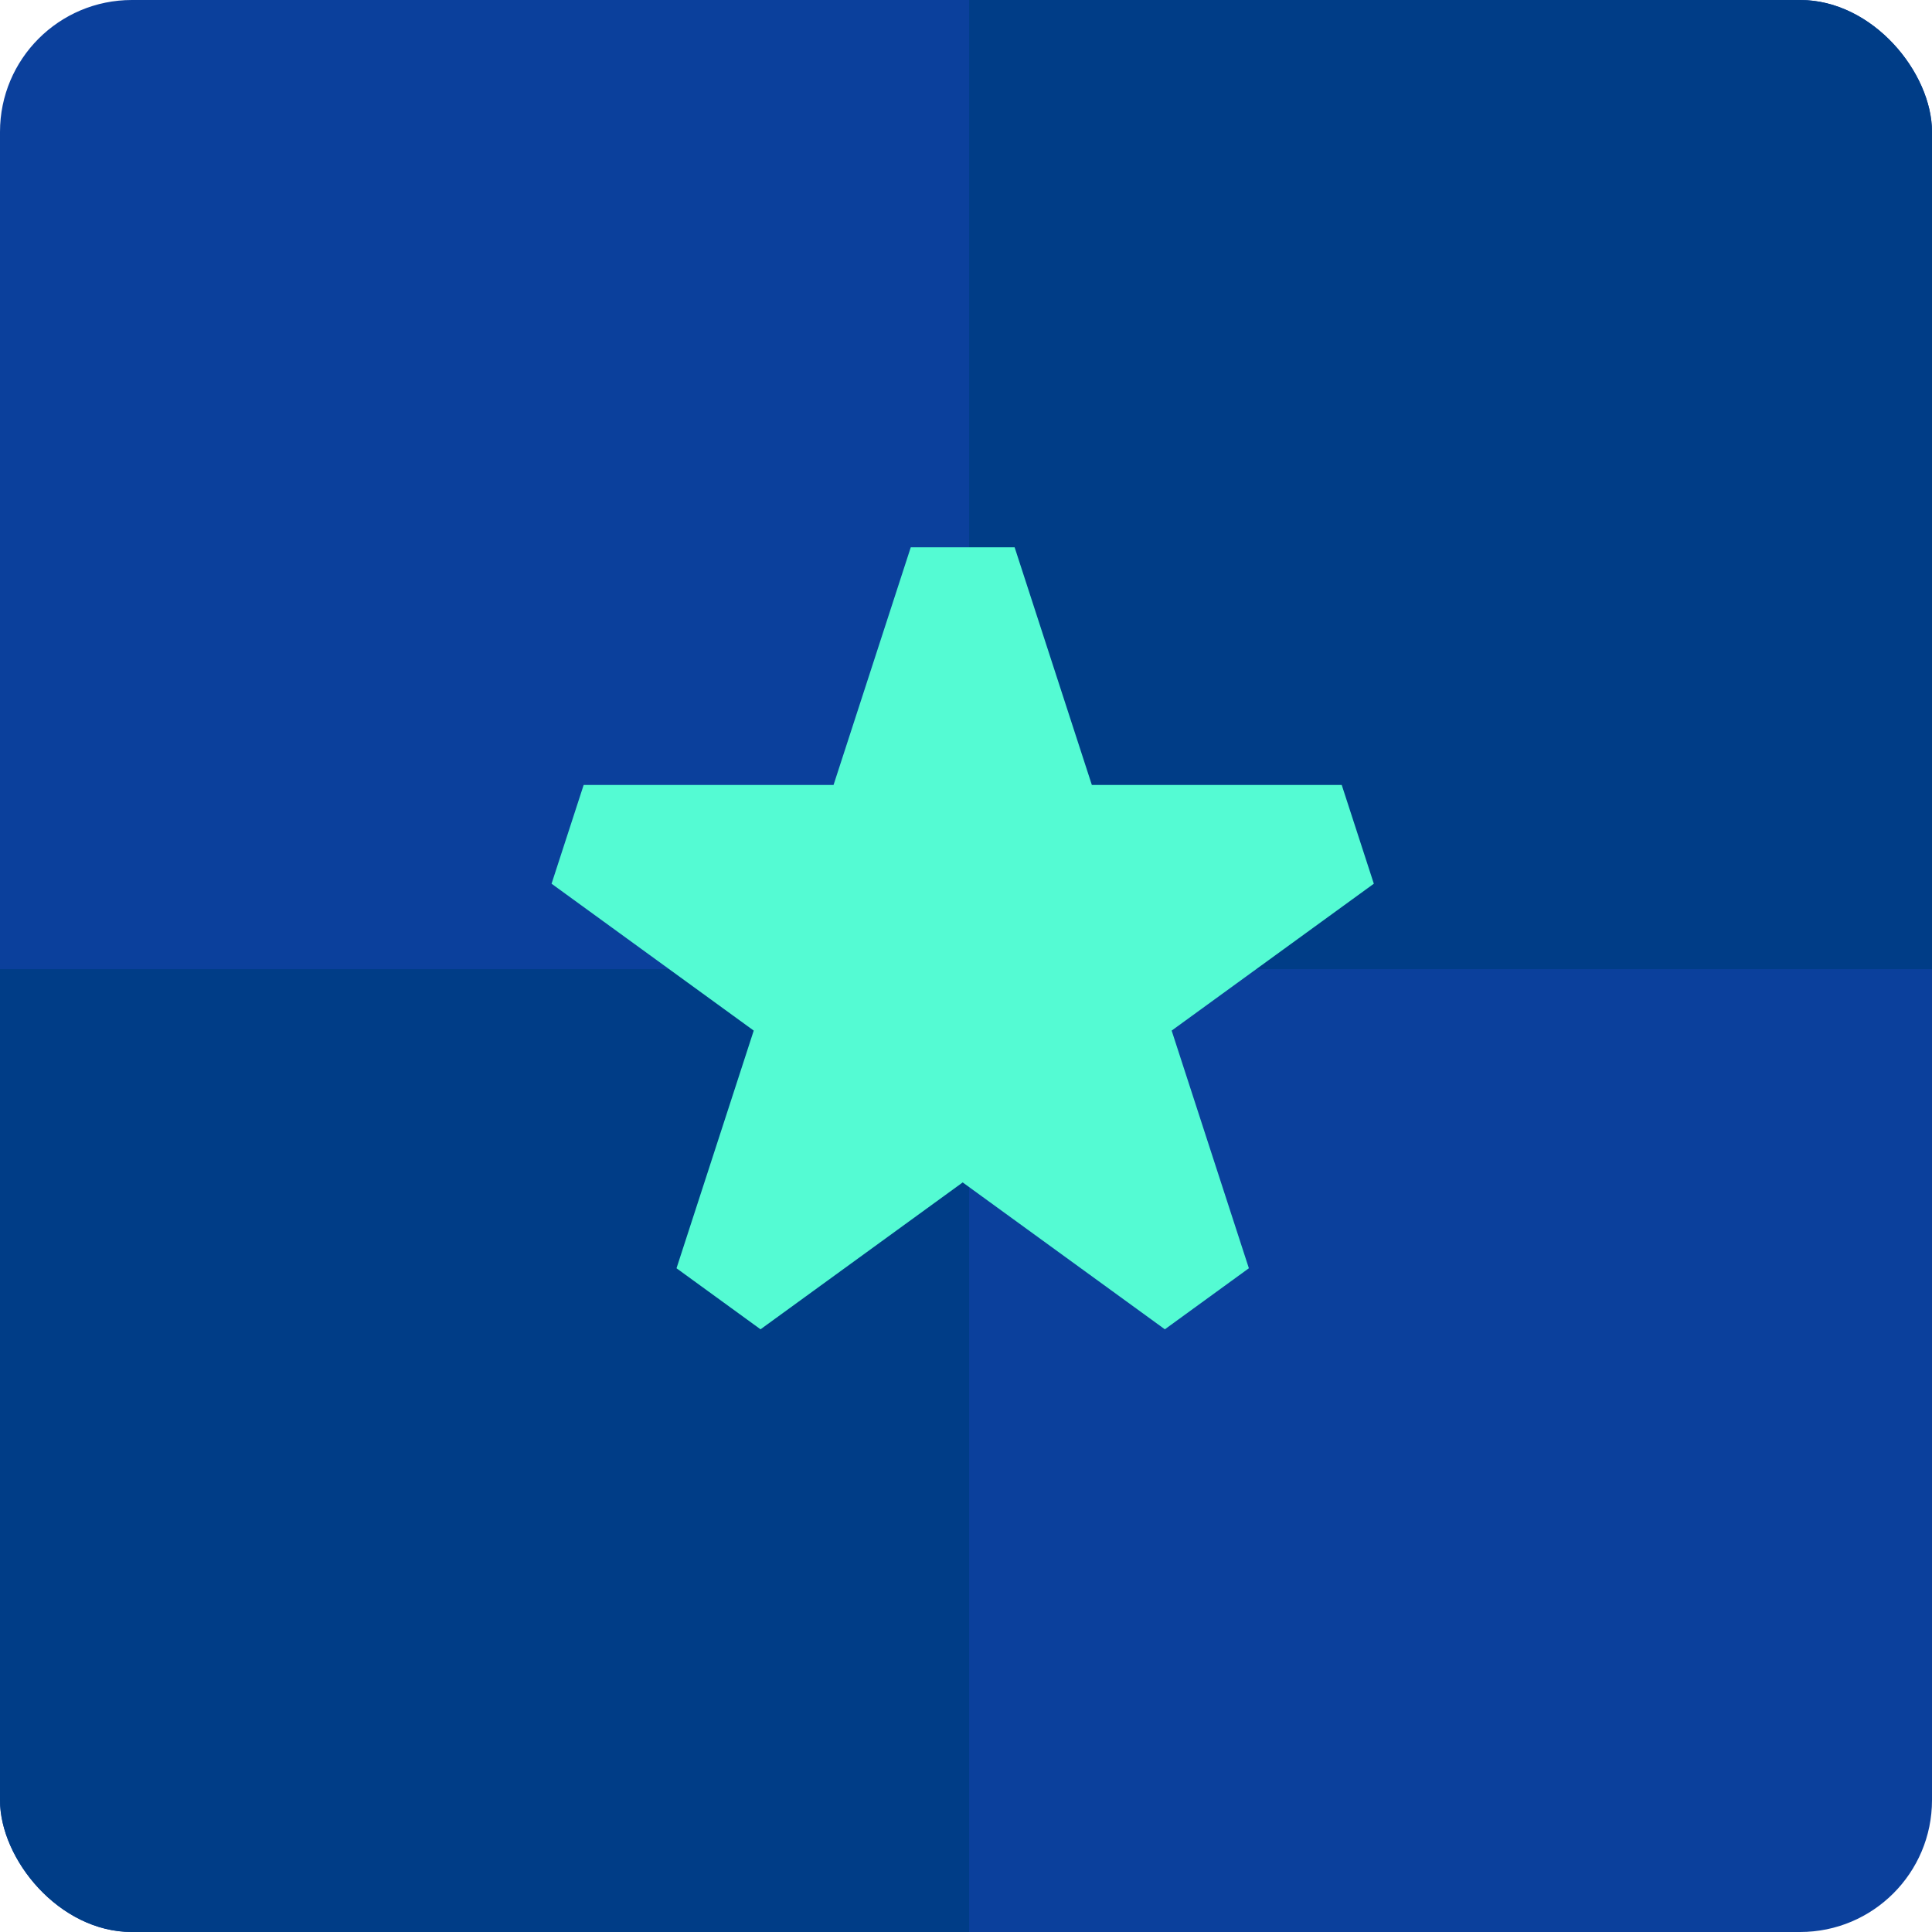
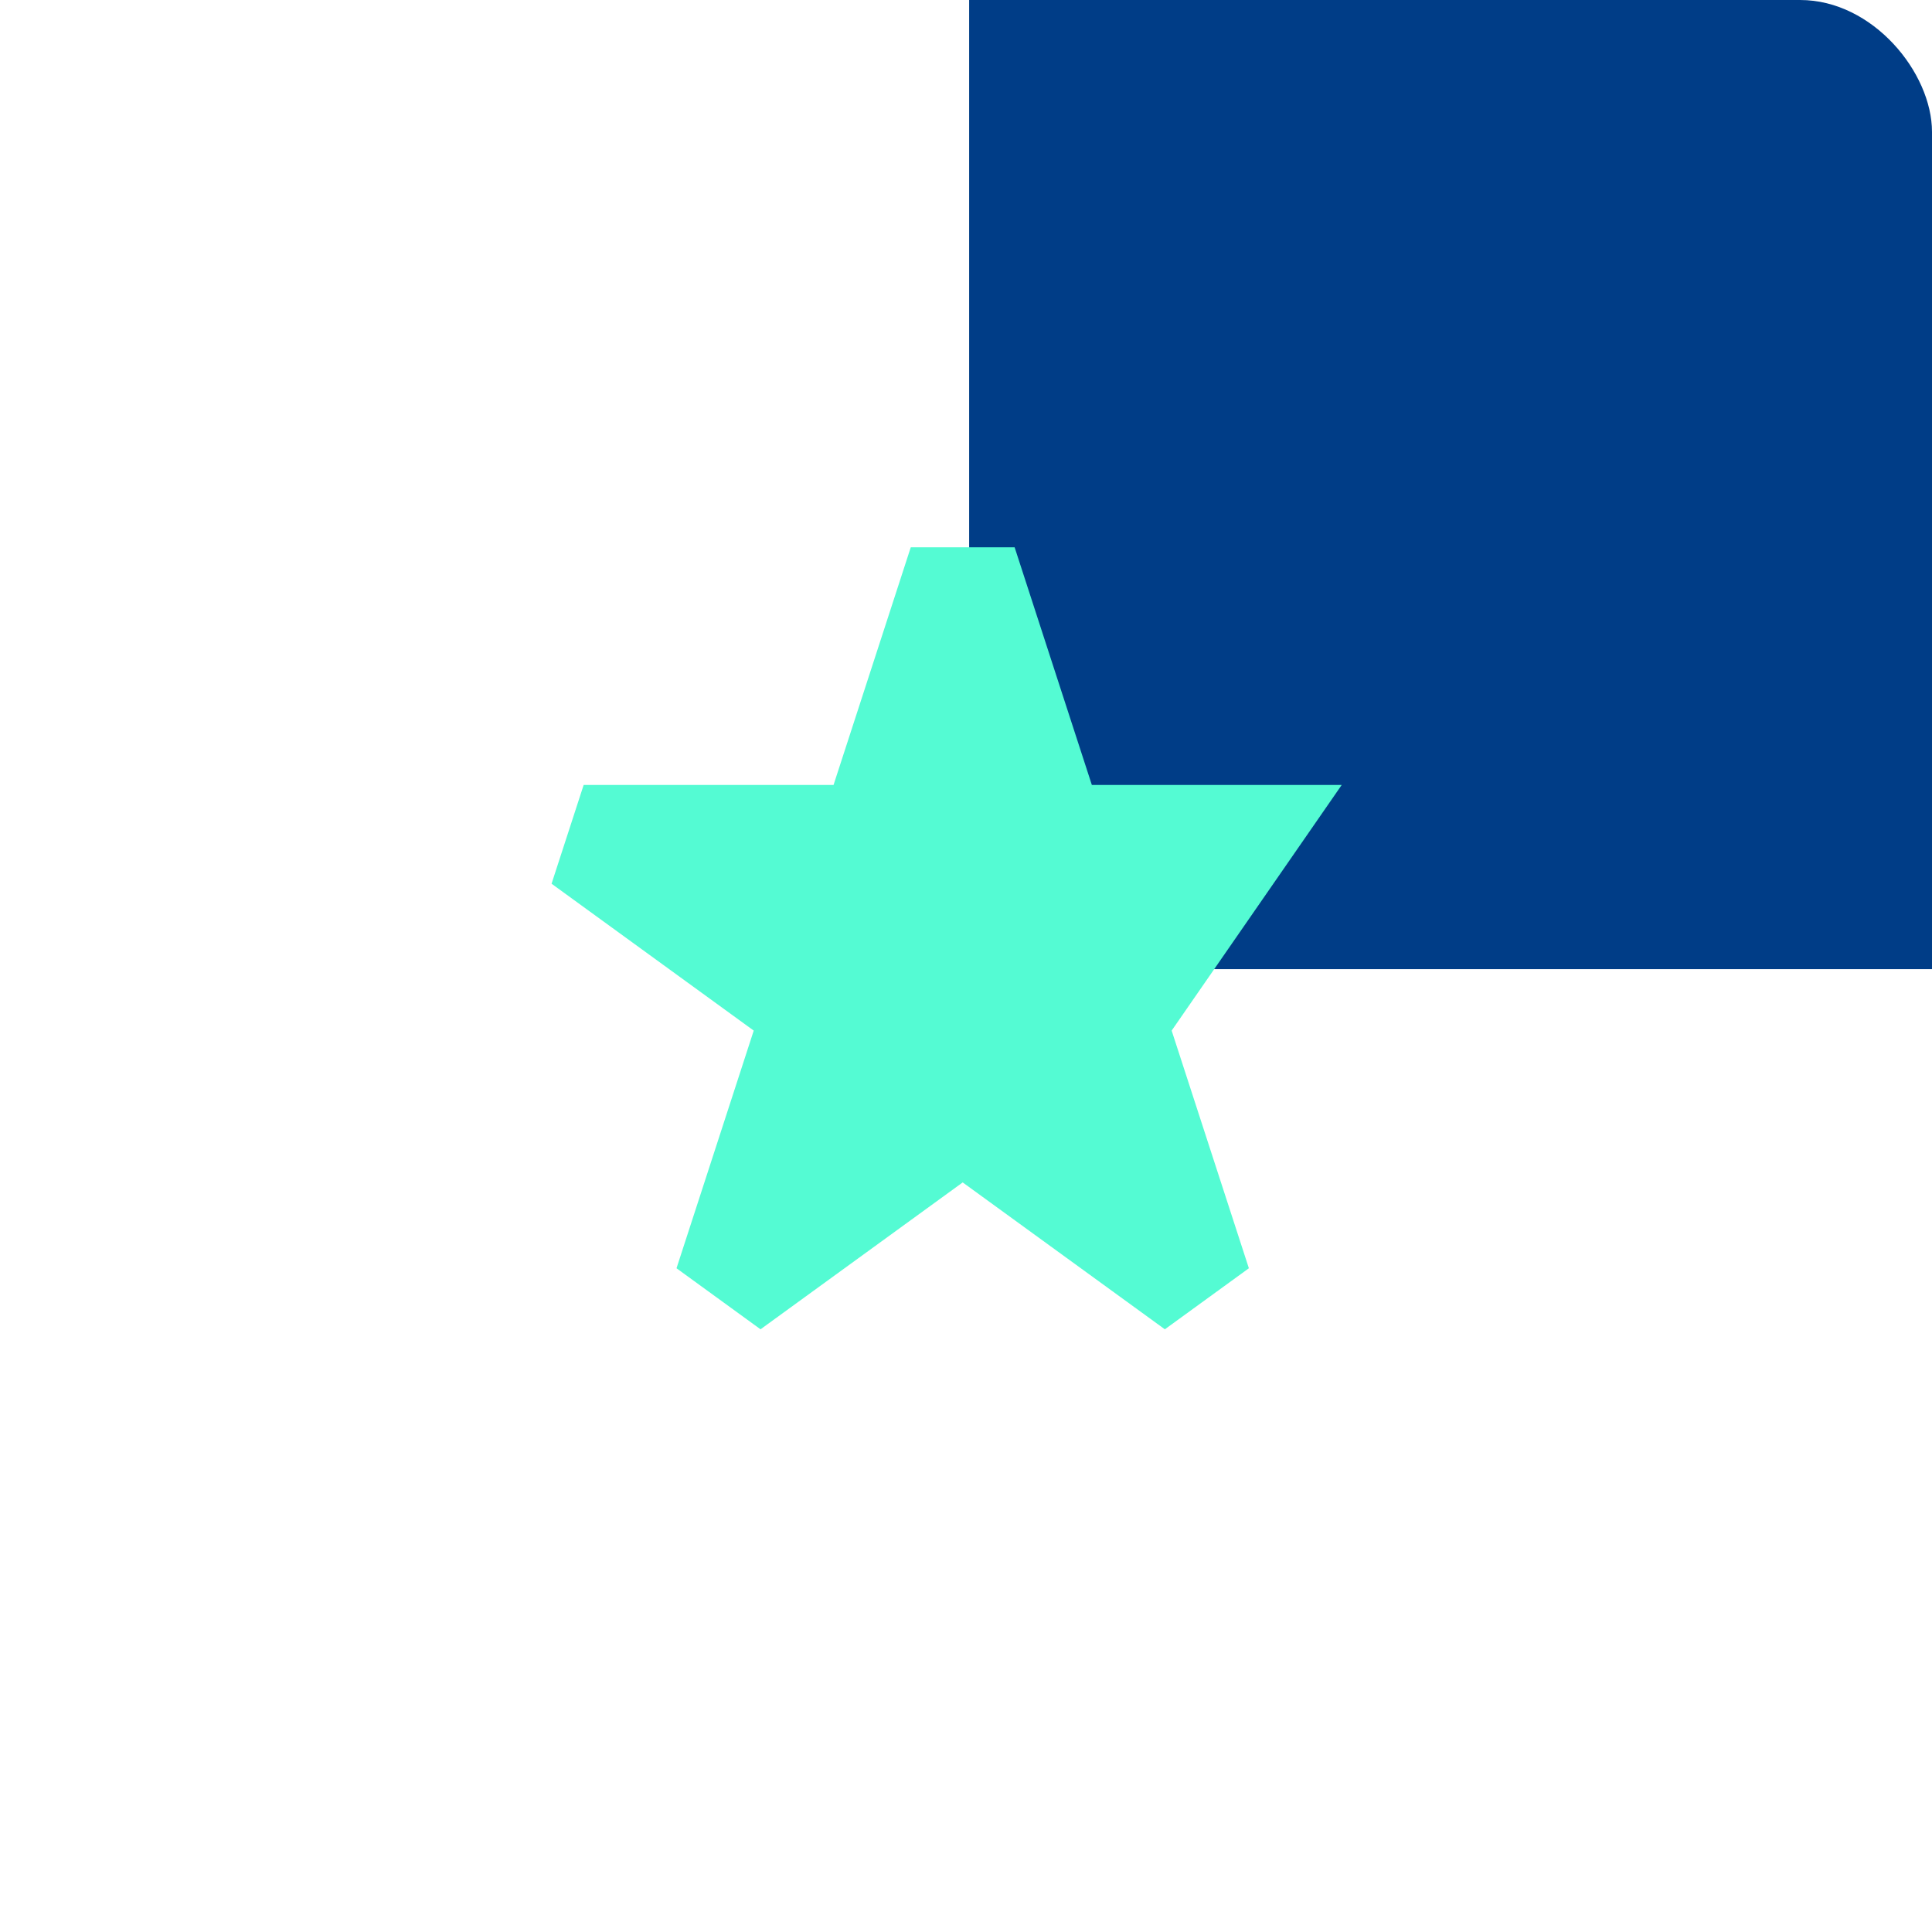
<svg xmlns="http://www.w3.org/2000/svg" width="293" height="293" viewBox="0 0 293 293" fill="none">
  <g clip-path="url(#clip0_313_2)">
-     <rect width="293" height="293" rx="20" fill="#0B409C" />
    <rect x="146.977" y="-35" width="181.977" height="181.977" fill="#003D87" />
-     <rect x="-35" y="146.977" width="181.977" height="181.977" fill="#003D87" />
-     <path d="M153.874 83H138.124L126.413 119.042L88.516 119.042L83.648 134.022L114.308 156.297L102.597 192.339L115.339 201.597L145.999 179.321L176.658 201.597L189.4 192.339L177.689 156.297L208.349 134.021L203.481 119.042H165.585L153.874 83Z" fill="#54FBD3" />
+     <path d="M153.874 83H138.124L126.413 119.042L88.516 119.042L83.648 134.022L114.308 156.297L102.597 192.339L115.339 201.597L145.999 179.321L176.658 201.597L189.4 192.339L177.689 156.297L203.481 119.042H165.585L153.874 83Z" fill="#54FBD3" />
  </g>
  <defs>
    <clipPath id="clip0_313_2">
      <rect width="293" height="293" rx="20" fill="white" />
    </clipPath>
  </defs>
</svg>